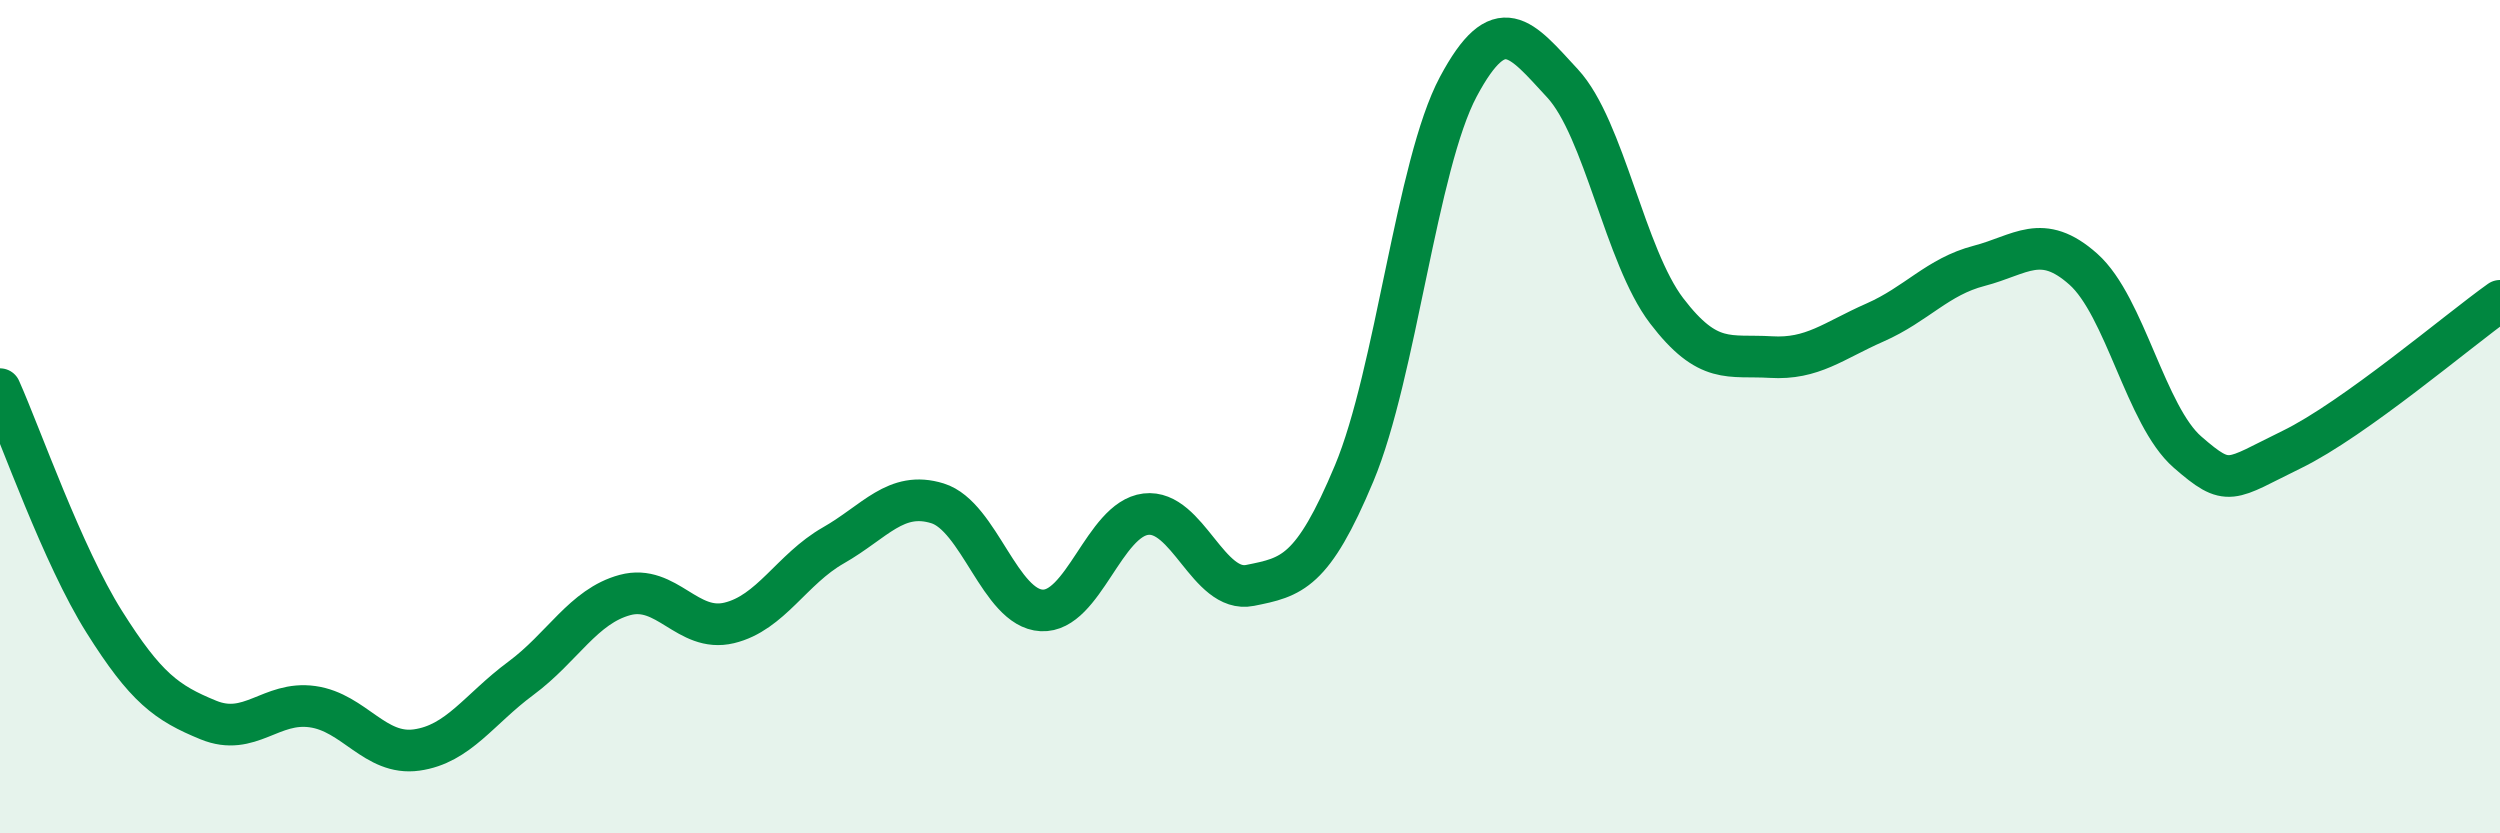
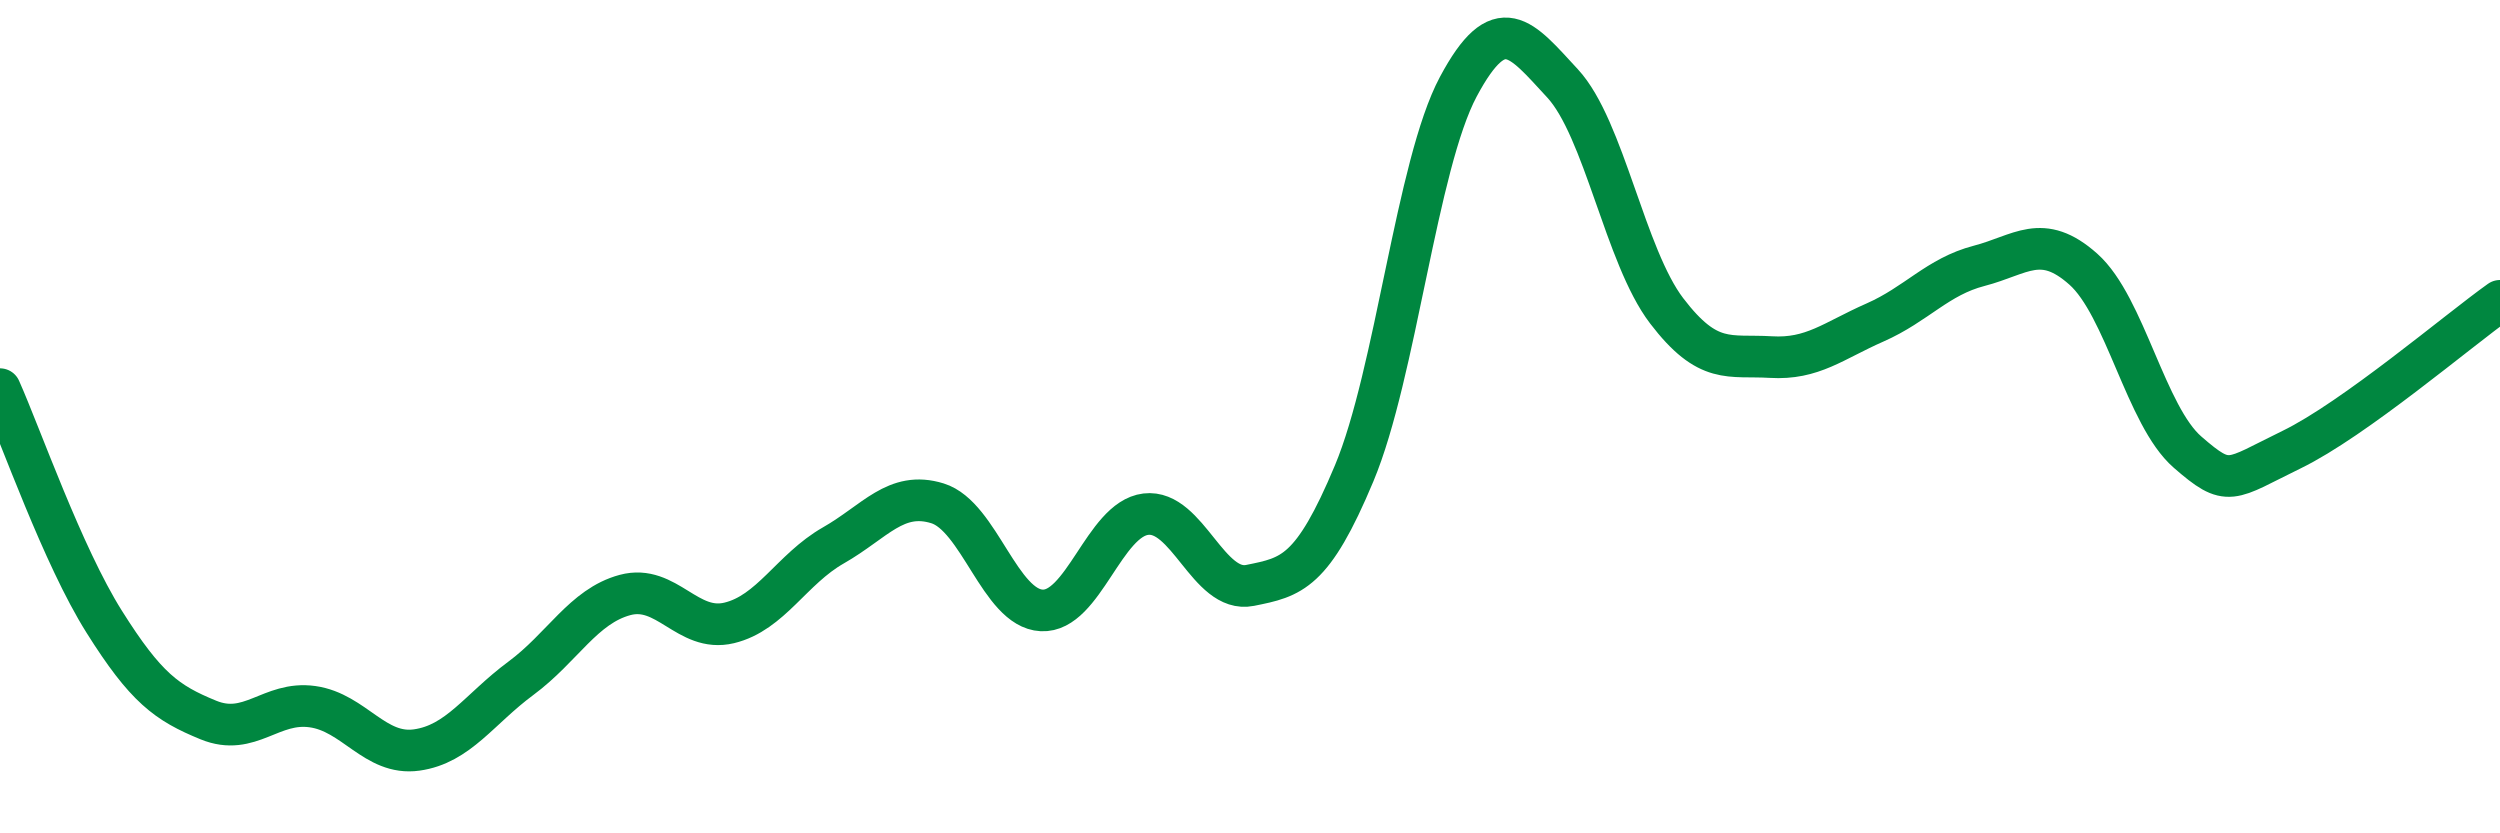
<svg xmlns="http://www.w3.org/2000/svg" width="60" height="20" viewBox="0 0 60 20">
-   <path d="M 0,9.34 C 0.5,10.46 1.5,13.33 2.5,14.92 C 3.5,16.51 4,16.87 5,17.28 C 6,17.69 6.5,16.82 7.5,16.96 C 8.5,17.1 9,18.14 10,18 C 11,17.86 11.5,17.02 12.5,16.28 C 13.5,15.54 14,14.55 15,14.28 C 16,14.01 16.5,15.19 17.5,14.95 C 18.5,14.71 19,13.66 20,13.09 C 21,12.52 21.5,11.77 22.5,12.08 C 23.5,12.39 24,14.6 25,14.65 C 26,14.7 26.5,12.46 27.5,12.34 C 28.5,12.22 29,14.25 30,14.05 C 31,13.85 31.5,13.75 32.5,11.36 C 33.5,8.97 34,3.95 35,2.08 C 36,0.21 36.5,0.92 37.5,2 C 38.5,3.08 39,6.15 40,7.46 C 41,8.77 41.5,8.51 42.5,8.57 C 43.5,8.63 44,8.18 45,7.74 C 46,7.3 46.5,6.64 47.5,6.38 C 48.5,6.12 49,5.57 50,6.46 C 51,7.35 51.5,9.98 52.5,10.85 C 53.5,11.72 53.5,11.52 55,10.79 C 56.5,10.06 59,7.93 60,7.22L60 20L0 20Z" fill="#008740" opacity="0.1" stroke-linecap="round" stroke-linejoin="round" />
  <path d="M 0,9.34 C 0.5,10.46 1.5,13.33 2.5,14.92 C 3.5,16.51 4,16.87 5,17.28 C 6,17.69 6.5,16.82 7.5,16.96 C 8.5,17.1 9,18.14 10,18 C 11,17.86 11.5,17.02 12.5,16.28 C 13.5,15.54 14,14.55 15,14.28 C 16,14.01 16.5,15.19 17.5,14.95 C 18.5,14.71 19,13.66 20,13.09 C 21,12.52 21.5,11.77 22.5,12.08 C 23.5,12.39 24,14.6 25,14.65 C 26,14.7 26.5,12.46 27.5,12.34 C 28.5,12.22 29,14.25 30,14.05 C 31,13.85 31.5,13.75 32.5,11.36 C 33.5,8.97 34,3.95 35,2.08 C 36,0.21 36.5,0.92 37.5,2 C 38.5,3.08 39,6.15 40,7.46 C 41,8.77 41.5,8.51 42.5,8.57 C 43.5,8.63 44,8.18 45,7.74 C 46,7.3 46.5,6.64 47.5,6.38 C 48.5,6.12 49,5.57 50,6.46 C 51,7.35 51.5,9.98 52.5,10.85 C 53.5,11.72 53.5,11.52 55,10.79 C 56.5,10.06 59,7.93 60,7.22" stroke="#008740" stroke-width="1" fill="none" stroke-linecap="round" stroke-linejoin="round" />
</svg>